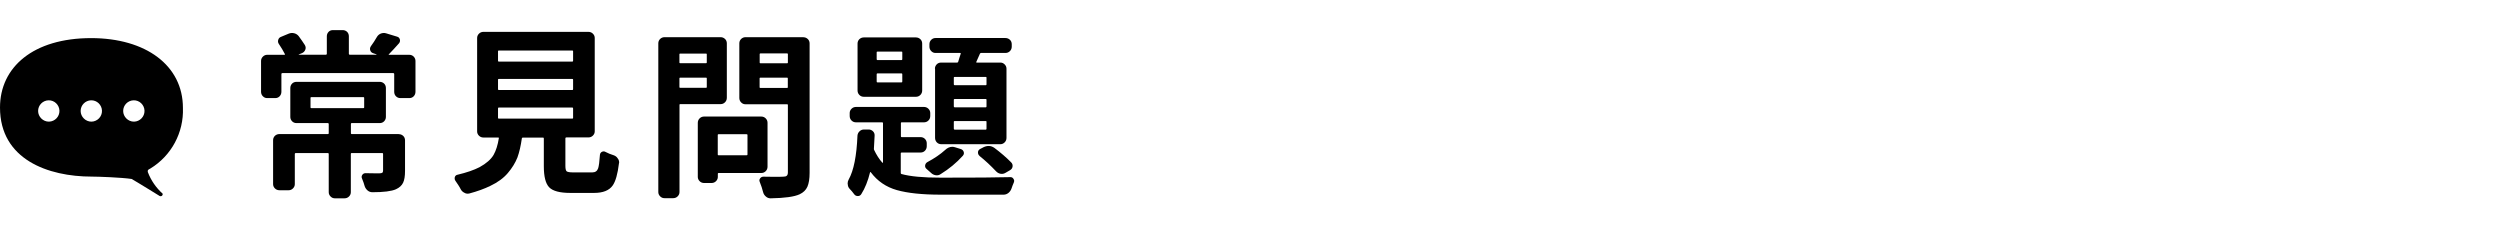
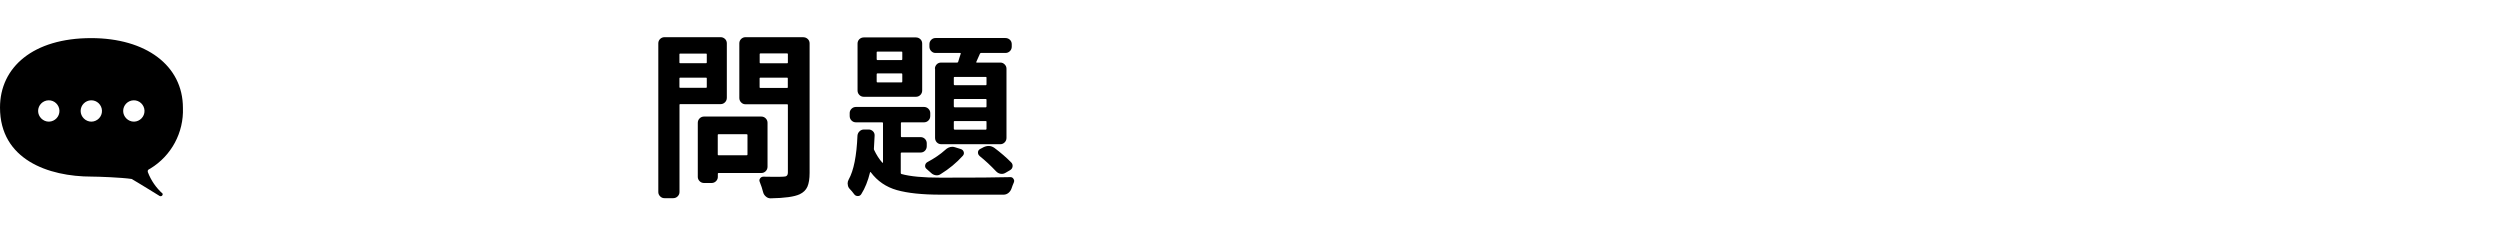
<svg xmlns="http://www.w3.org/2000/svg" id="_圖層_2" width="328" height="30" viewBox="0 0 328 30">
  <defs>
    <clipPath id="clippath">
      <rect width="328" height="30" style="fill:none; stroke-width:0px;" />
    </clipPath>
  </defs>
  <g id="_圖層_1-2">
    <g style="clip-path:url(#clippath);">
      <g id="_マスクグループ_4">
        <g id="_グループ_1199">
          <g id="_吹き出しのアイコン14">
            <path id="_パス_5746" d="M11.95,5c7.18,0,12.05,3.58,12.05,9.16.12,3.23-1.51,6.27-4.27,7.95-.19.12-.41.14-.33.48.41,1.08,1.08,2.05,1.94,2.82.02.1-.01.21-.1.28-.09.06-.2.07-.3.02,0,0-3.12-1.93-3.67-2.23-1.35-.2-4.41-.31-5.24-.31C6.34,23.17,0,20.94,0,14.11c0-5.31,4.37-9.11,11.96-9.11ZM17.59,15.96c.77-.02,1.39-.66,1.37-1.43-.02-.77-.66-1.39-1.43-1.37-.76.02-1.37.64-1.37,1.4s.65,1.41,1.43,1.4h0ZM12.01,15.96c.77-.02,1.39-.66,1.37-1.43s-.66-1.39-1.43-1.37c-.76.02-1.37.64-1.37,1.4s.65,1.41,1.43,1.4h0ZM6.43,15.96c.77-.02,1.39-.66,1.37-1.43-.02-.77-.66-1.39-1.43-1.37-.76.02-1.37.64-1.37,1.4s.65,1.41,1.43,1.4Z" style="stroke-width:0px;" />
          </g>
        </g>
      </g>
-       <path d="M51,7.12s-.02.03,0,.05c0,.02.02.02.03.02h2.67c.23,0,.42.08.58.24.15.16.23.35.23.56v4.05c0,.23-.08.43-.23.59-.15.16-.35.24-.58.24h-1.17c-.23,0-.42-.08-.58-.24s-.23-.36-.23-.59v-2.33c0-.08-.04-.12-.12-.12h-14.56c-.08,0-.12.04-.12.12v2.33c0,.23-.08.43-.23.59-.15.16-.35.24-.58.24h-1.06c-.22,0-.4-.08-.56-.24s-.24-.36-.24-.59v-4.05c0-.21.08-.4.24-.56s.35-.24.56-.24h2.26c.08,0,.1-.03.07-.09-.23-.45-.49-.88-.78-1.31-.12-.17-.16-.35-.1-.55.05-.2.18-.34.38-.41l1.01-.42c.23-.09.46-.11.7-.05s.43.18.59.37c.31.42.58.81.81,1.17.12.2.15.4.07.61s-.22.36-.41.45l-.44.18s-.02,0-.02.02,0,.02.02.02h3.55c.08,0,.12-.04.12-.12v-2.3c0-.23.08-.42.23-.58s.35-.23.58-.23h1.27c.23,0,.42.08.58.23.15.15.23.35.23.58v2.3c0,.08.04.12.12.12h3.5s.02-.03,0-.05l-.46-.16c-.18-.06-.3-.19-.36-.38s-.02-.37.1-.54c.28-.38.54-.78.78-1.2.12-.21.3-.36.52-.45.22-.08.45-.1.68-.03l1.45.44c.18.05.3.16.36.35.05.18.02.35-.1.51-.48.54-.92,1.02-1.34,1.45h-.01ZM52.31,17.6c.23,0,.43.08.59.23s.24.35.24.58v4.01c0,.68-.08,1.19-.25,1.55-.17.36-.48.65-.94.86-.58.26-1.61.39-3.09.39-.23,0-.44-.07-.62-.22s-.31-.33-.39-.56c-.09-.34-.21-.67-.35-1.01-.08-.17-.07-.33.03-.48s.24-.23.43-.23c.55.02,1.17.02,1.84.02.17,0,.29-.03.36-.08s.1-.15.1-.29v-2.17c0-.08-.03-.12-.09-.12h-4.05c-.06,0-.09.04-.09.12v5.02c0,.21-.08.4-.24.56s-.36.24-.59.24h-1.27c-.22,0-.4-.08-.56-.24s-.24-.35-.24-.56v-5.02c0-.08-.04-.12-.11-.12h-4.22c-.08,0-.12.04-.12.12v3.96c0,.21-.08.4-.24.56s-.35.24-.56.24h-1.22c-.23,0-.43-.08-.59-.24s-.24-.35-.24-.56v-5.76c0-.23.08-.42.24-.58.16-.15.36-.23.59-.23h6.36c.08,0,.11-.04.11-.12v-1.2c0-.08-.04-.12-.11-.12h-4.12c-.23,0-.42-.08-.58-.24-.15-.16-.23-.35-.23-.56v-3.8c0-.23.08-.42.23-.58.15-.15.35-.23.58-.23h10.92c.23,0,.42.08.58.23.15.15.23.35.23.58v3.8c0,.21-.08.4-.23.56-.15.16-.35.24-.58.24h-3.69c-.06,0-.09.04-.09.12v1.2c0,.08.03.12.09.12h6.2-.02ZM40.86,12.74c-.08,0-.12.03-.12.09v1.27c0,.06.04.09.12.09h6.8c.08,0,.12-.03.12-.09v-1.27c0-.06-.04-.09-.12-.09h-6.8Z" style="stroke-width:0px;" />
-       <path d="M75.24,22.62h2.46c.4,0,.66-.18.78-.55.09-.28.17-.86.23-1.75.02-.18.1-.32.26-.4s.32-.08.47.01c.32.17.68.32,1.08.44.23.08.41.22.53.42.12.15.18.32.18.51,0,.05,0,.08-.02.12-.17,1.41-.45,2.39-.83,2.92-.46.65-1.27.97-2.44.97h-3.11c-1.38,0-2.31-.25-2.78-.74s-.7-1.41-.7-2.76v-3.64c0-.08-.03-.12-.09-.12h-2.67c-.06,0-.1.03-.12.09-.14.98-.33,1.82-.58,2.51-.28.71-.7,1.39-1.26,2.05-.56.66-1.32,1.22-2.29,1.68-.77.38-1.7.72-2.79,1.01-.08.02-.15.02-.21.02-.15,0-.29-.04-.41-.12-.22-.11-.38-.26-.48-.46-.09-.18-.2-.37-.32-.55-.12-.2-.25-.39-.39-.58-.06-.09-.09-.19-.09-.3,0-.05,0-.1.02-.16.06-.18.18-.29.37-.32,1.18-.28,2.14-.61,2.88-.99.89-.49,1.5-1.03,1.84-1.61.32-.57.55-1.3.69-2.19.02-.06-.02-.09-.09-.09h-1.93c-.23,0-.43-.08-.59-.24s-.24-.35-.24-.56V4.98c0-.21.08-.4.24-.56s.36-.24.59-.24h13.77c.23,0,.43.08.59.24.16.16.24.35.24.56v12.25c0,.22-.08.4-.24.56-.16.16-.36.24-.59.24h-2.9c-.08,0-.12.04-.12.12v3.62c0,.38.06.62.17.71.12.09.4.14.86.14h.03ZM65.43,6.63c-.06,0-.09.03-.09.09v1.24c0,.08.03.12.09.12h9.67c.06,0,.09-.04.09-.12v-1.24c0-.06-.03-.09-.09-.09h-9.67ZM65.43,10.36c-.06,0-.09.03-.09.09v1.24c0,.08.03.12.09.12h9.67c.06,0,.09-.04.09-.12v-1.24c0-.06-.03-.09-.09-.09h-9.67ZM65.43,14.11c-.06,0-.09.04-.09.12v1.24c0,.06.03.09.09.09h9.67c.06,0,.09-.03.09-.09v-1.24c0-.08-.03-.12-.09-.12h-9.67Z" style="stroke-width:0px;" />
      <path d="M95.36,12.83c0,.23-.08.43-.24.59s-.35.24-.56.24h-5.32c-.06,0-.09.03-.09.09v11.45c0,.21-.08.4-.24.56-.16.16-.36.24-.59.24h-1.15c-.22,0-.4-.08-.56-.24s-.24-.35-.24-.56V5.69c0-.23.08-.42.24-.58.16-.15.35-.23.56-.23h7.39c.21,0,.4.08.56.23.16.15.24.35.24.58,0,0,0,7.14,0,7.14ZM92.73,7.12c0-.06-.03-.09-.09-.09h-3.41c-.06,0-.09.03-.09.09v1.08c0,.06.03.09.09.09h3.41c.06,0,.09-.03.09-.09v-1.08ZM89.14,11.43c0,.06.03.09.09.09h3.41c.06,0,.09-.03.09-.09v-1.15c0-.06-.03-.09-.09-.09h-3.41c-.06,0-.09.03-.09.09v1.15ZM100.7,21.87c0,.23-.08.43-.24.59-.16.16-.36.24-.59.24h-5.6c-.06,0-.09.03-.09.09v.42c0,.21-.08.4-.24.56-.16.16-.36.24-.59.24h-.97c-.23,0-.43-.08-.59-.24-.16-.16-.24-.35-.24-.56v-7.09c0-.23.08-.43.24-.59s.36-.24.59-.24h7.49c.23,0,.43.08.59.24s.24.36.24.59v5.76h0ZM98.07,17.7c0-.06-.04-.09-.12-.09h-3.69c-.06,0-.09.03-.09.09v2.58c0,.06.03.09.09.09h3.69c.08,0,.12-.03.12-.09v-2.58ZM105.42,4.89c.21,0,.4.08.56.23.16.15.24.35.24.58v16.98c0,.78-.1,1.39-.29,1.82s-.53.76-1.02.99c-.69.32-1.96.5-3.8.53h-.02c-.23,0-.43-.08-.6-.23-.18-.15-.31-.34-.37-.58-.11-.43-.25-.88-.44-1.34-.08-.17-.06-.33.05-.47.11-.15.25-.22.44-.22.54.02,1.03.02,1.47.02.41,0,.79,0,1.13-.02.21,0,.37-.04.46-.13.09-.08.14-.23.14-.43v-8.85c0-.06-.03-.09-.09-.09h-5.48c-.22,0-.4-.08-.56-.24s-.24-.36-.24-.59v-7.16c0-.23.08-.42.24-.58.16-.15.35-.23.56-.23h7.62ZM103.37,7.1c0-.06-.03-.09-.09-.09h-3.52c-.06,0-.09.03-.09.09v1.11c0,.06.03.09.09.09h3.52c.06,0,.09-.03.09-.09,0,0,0-1.11,0-1.11ZM99.66,11.45c0,.06.03.09.09.09h3.52c.06,0,.09-.03.09-.09v-1.17c0-.06-.03-.09-.09-.09h-3.52c-.06,0-.09.03-.09.09v1.17Z" style="stroke-width:0px;" />
      <path d="M118.27,20.02c-.06,0-.09.03-.09.09v2.58c0,.08.03.12.09.14,1.15.32,2.86.48,5.14.48,4.44,0,7.49-.02,9.17-.07.17,0,.3.08.39.23.06.09.09.18.09.25s-.02.15-.05.23c-.11.25-.21.51-.3.78-.08.23-.21.42-.4.58-.19.15-.4.23-.63.23h-8.27c-2.41,0-4.32-.2-5.74-.6-1.41-.4-2.56-1.18-3.43-2.35-.02-.01-.03-.02-.06-.01-.02,0-.03.02-.03.03-.28,1.14-.66,2.09-1.15,2.86-.11.17-.25.25-.44.25h-.02c-.2,0-.36-.08-.48-.25-.18-.25-.38-.48-.58-.69-.15-.15-.24-.35-.25-.58-.02-.05-.02-.09-.02-.14,0-.18.05-.35.14-.51.66-1.18,1.04-3.1,1.15-5.76.02-.21.1-.4.27-.56.16-.16.36-.24.59-.24h.6c.23,0,.42.08.58.24s.22.35.21.56c-.02.55-.05,1.11-.09,1.66-.02.08,0,.15.02.21.31.66.67,1.22,1.08,1.68.02.01.03.02.06.01.02,0,.03-.02.03-.03v-5.18c0-.06-.04-.09-.11-.09h-3.43c-.23,0-.43-.08-.59-.24s-.24-.36-.24-.59v-.39c0-.21.08-.4.24-.56.16-.16.36-.24.59-.24h8.91c.23,0,.43.08.59.24.16.16.24.35.24.56v.39c0,.23-.08.43-.24.59-.16.16-.36.24-.59.24h-2.93c-.06,0-.09.03-.09.09v1.73c0,.08.03.12.09.12h2.49c.23,0,.42.08.58.24.15.16.23.35.23.56v.39c0,.23-.08.43-.23.59s-.35.24-.58.24h-2.51ZM120.16,4.91c.23,0,.43.08.59.23.16.15.24.35.24.58v6.15c0,.23-.08.43-.24.59-.16.16-.36.24-.59.24h-6.82c-.23,0-.43-.08-.59-.24-.16-.16-.24-.36-.24-.59v-6.15c0-.23.08-.42.24-.58.16-.15.36-.23.59-.23h6.82ZM118.29,7.88c.06,0,.09-.04.09-.12v-.9c0-.06-.03-.09-.09-.09h-3.18c-.06,0-.09.03-.09.09v.9c0,.08.03.12.09.12h3.18ZM118.29,10.81c.06,0,.09-.04.09-.12v-.94c0-.08-.03-.12-.09-.12h-3.18c-.06,0-.09.04-.09.12v.94c0,.08.03.12.09.12h3.18ZM124,19.68c.29-.28.61-.42.94-.42.12,0,.25.02.39.07l.74.23c.18.06.31.18.37.37.06.18.02.35-.12.51-.83.92-1.8,1.72-2.9,2.4-.2.14-.42.19-.66.15-.24-.04-.44-.14-.61-.31-.2-.17-.4-.35-.6-.53-.14-.12-.2-.28-.17-.46s.12-.32.29-.42c.92-.49,1.7-1.02,2.33-1.59ZM122.66,9.01c0-.21.08-.4.23-.56.15-.16.35-.24.58-.24h2.1c.08,0,.12-.03.14-.09.05-.14.1-.33.17-.56.07-.24.13-.41.17-.52.02-.06-.02-.09-.09-.09h-3.22c-.22,0-.4-.08-.56-.24s-.24-.36-.24-.59v-.32c0-.23.08-.42.24-.58s.35-.23.56-.23h9.17c.23,0,.43.08.59.23s.24.35.24.58v.32c0,.23-.08.43-.24.59-.16.16-.36.24-.59.24h-3.2c-.06,0-.11.03-.14.09l-.48,1.08c-.03.06-.02.09.05.09h3.11c.22,0,.4.08.56.24s.24.35.24.56v9.08c0,.23-.08.43-.24.59s-.35.24-.56.24h-7.76c-.23,0-.42-.08-.58-.24-.15-.16-.23-.36-.23-.59v-9.08h-.02ZM129.34,11.18c.06,0,.09-.04.09-.12v-.88c0-.06-.03-.09-.09-.09h-4.08c-.08,0-.12.03-.12.09v.88c0,.08.04.12.12.12h4.08ZM129.34,14.08c.06,0,.09-.04.09-.12v-.88c0-.06-.03-.09-.09-.09h-4.08c-.08,0-.12.03-.12.09v.88c0,.08.04.12.12.12h4.08ZM129.34,17.01c.06,0,.09-.04.09-.12v-.92c0-.06-.03-.09-.09-.09h-4.08c-.08,0-.12.03-.12.09v.92c0,.08.04.12.12.12h4.08ZM128.51,20.44c-.14-.11-.2-.26-.2-.45s.1-.33.26-.43l.48-.25c.23-.11.45-.16.67-.16.25,0,.49.08.74.25.84.63,1.58,1.27,2.21,1.91.15.15.21.33.18.54-.03.21-.14.36-.32.47l-.6.35c-.2.12-.41.17-.65.13s-.43-.15-.6-.33c-.68-.72-1.4-1.4-2.19-2.03h.02Z" style="stroke-width:0px;" />
    </g>
  </g>
</svg>